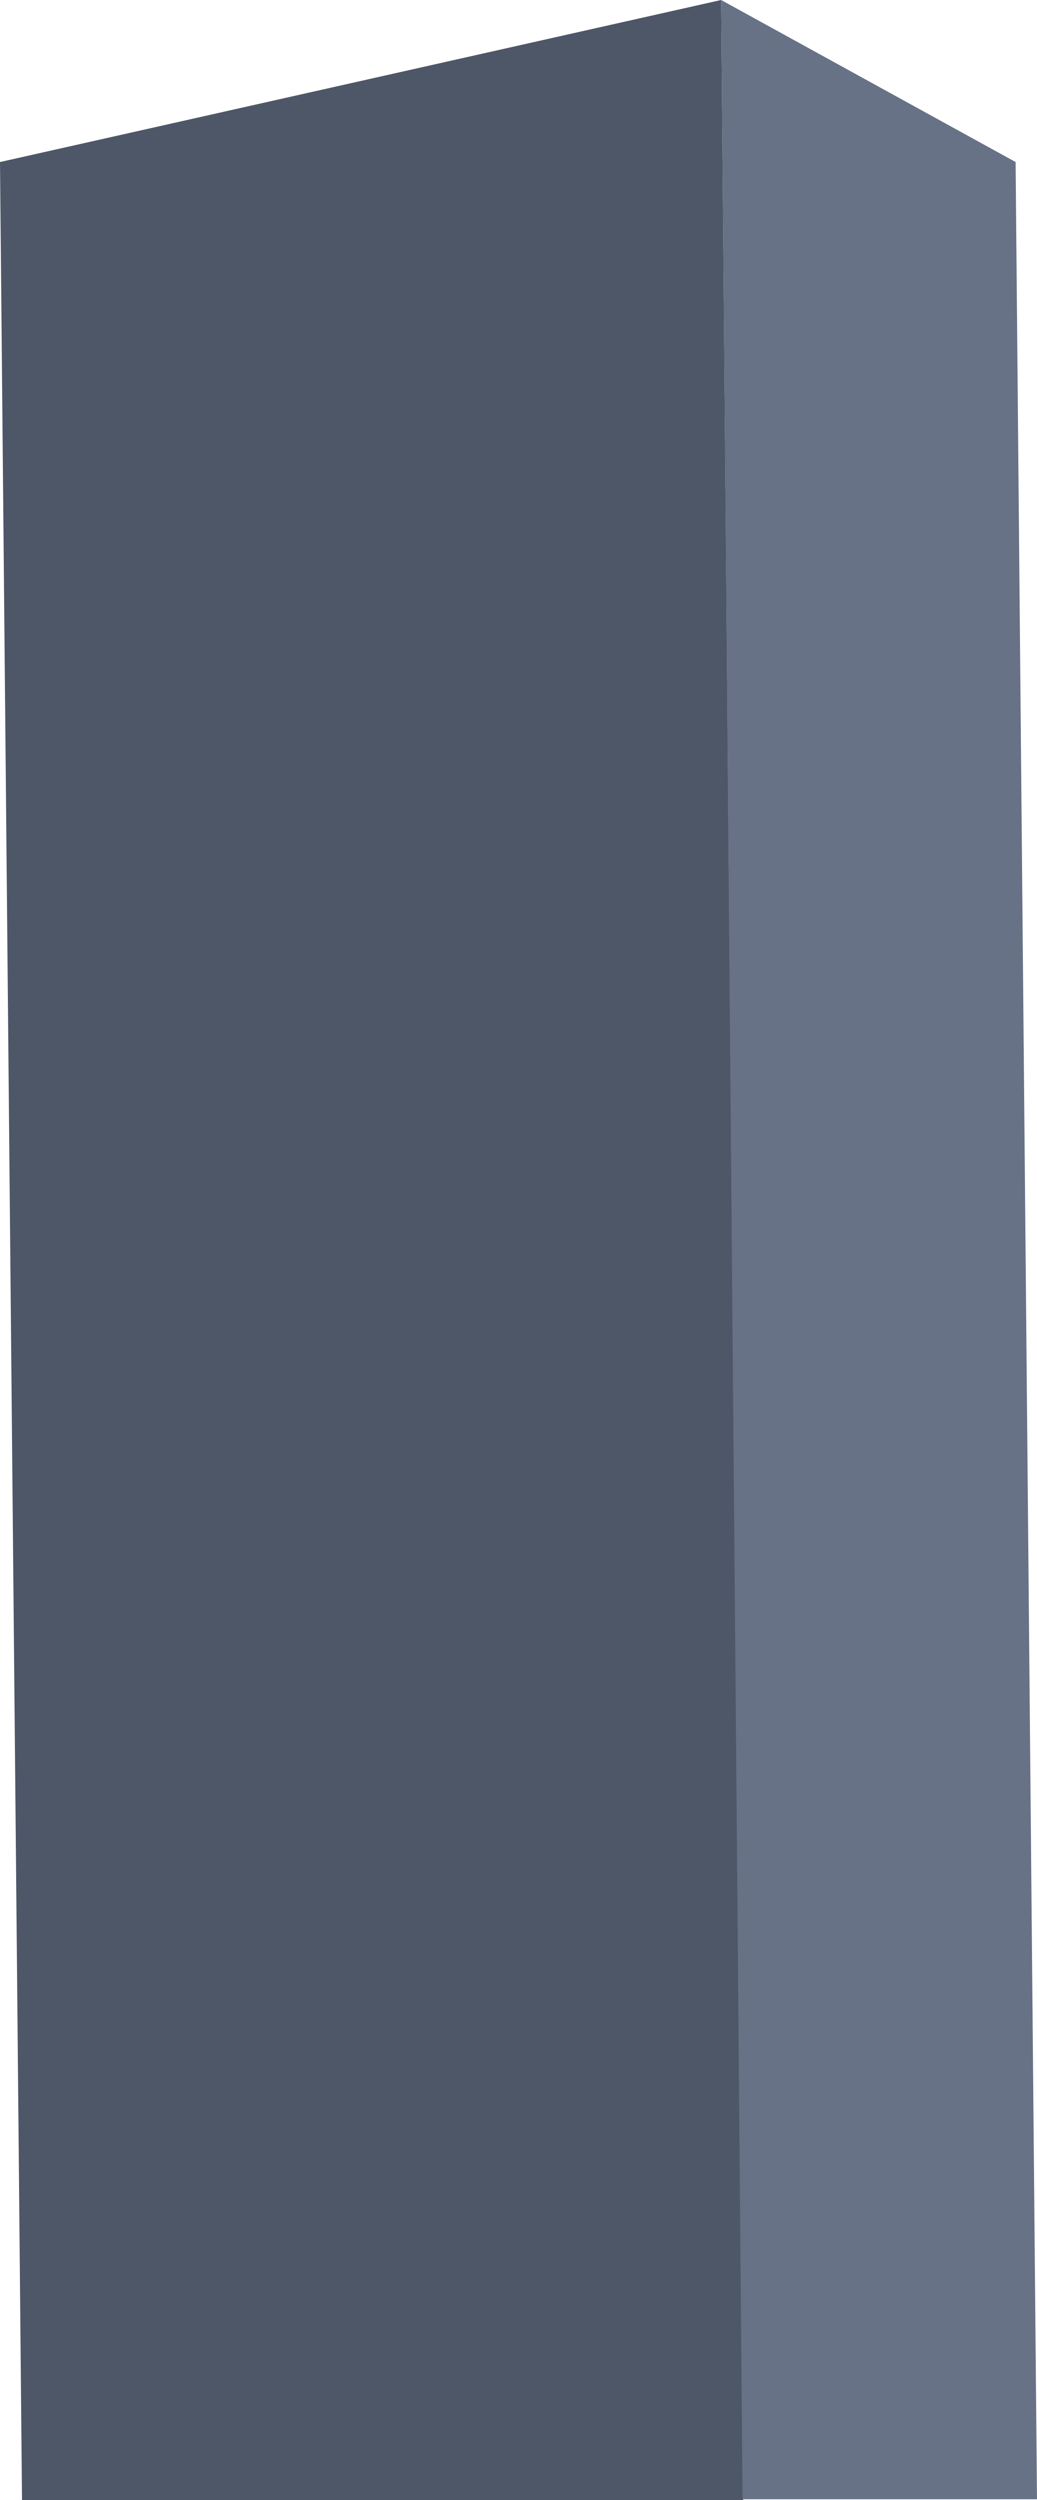
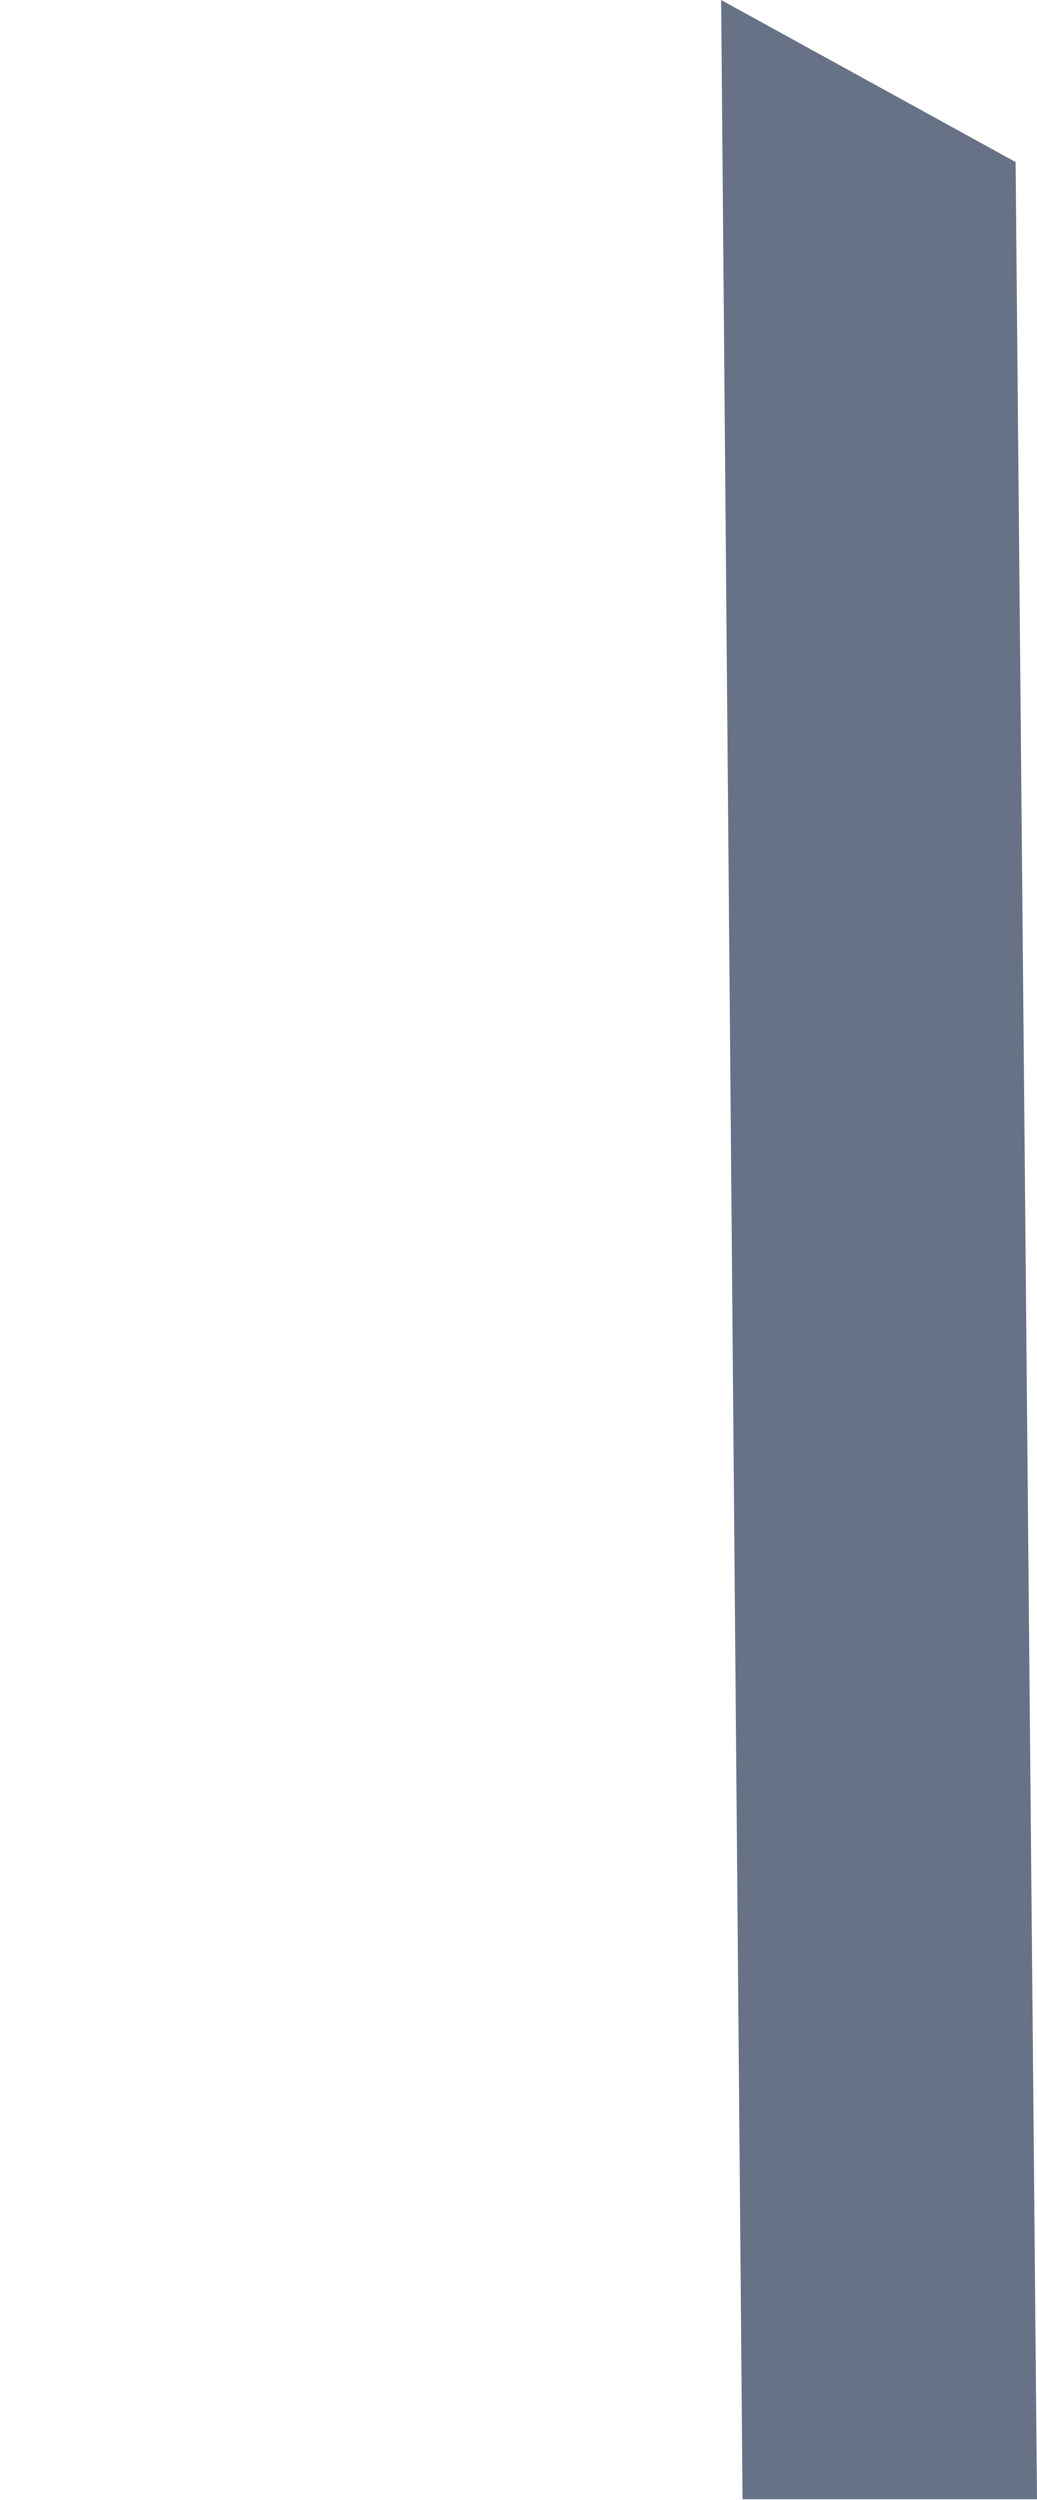
<svg xmlns="http://www.w3.org/2000/svg" width="47.454" height="114.353" viewBox="0 0 47.454 114.353">
  <defs>
    <style>.a{fill:#4d5768;}.b{fill:#677287;}</style>
  </defs>
  <g transform="translate(-503 -1026.628)">
-     <path class="a" d="M0,0,33-7.411l1.007,114.353h-33Z" transform="translate(503 1034.039)" />
    <path class="b" d="M13.475,0,0-7.411.979,106.9H14.454Z" transform="translate(536 1034.039)" />
  </g>
</svg>